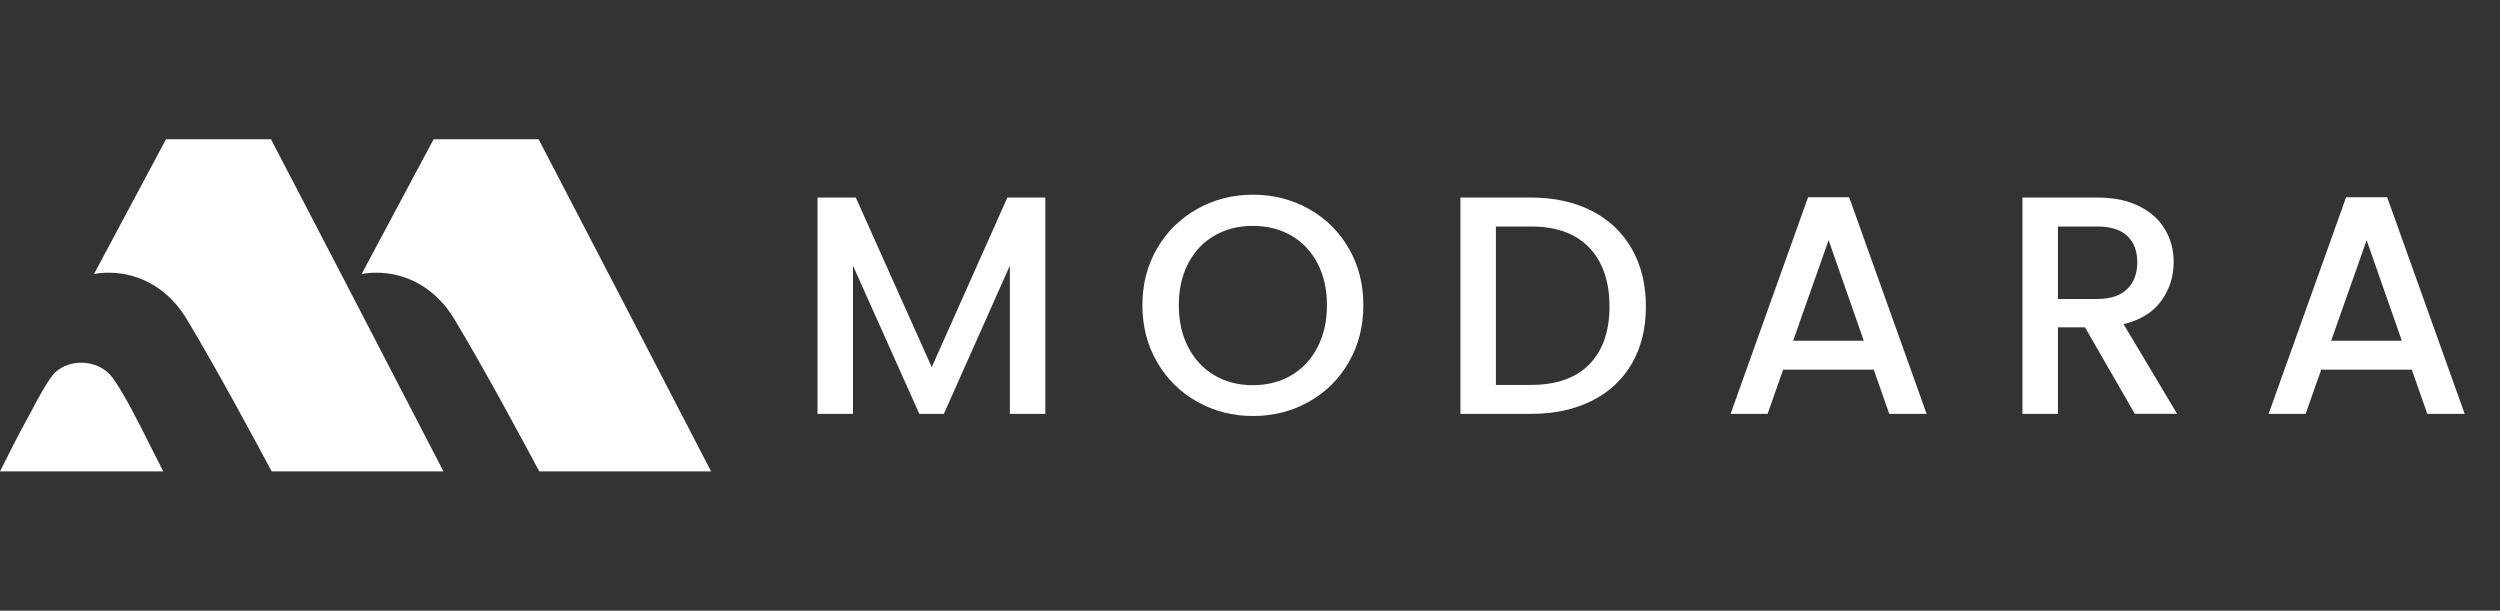
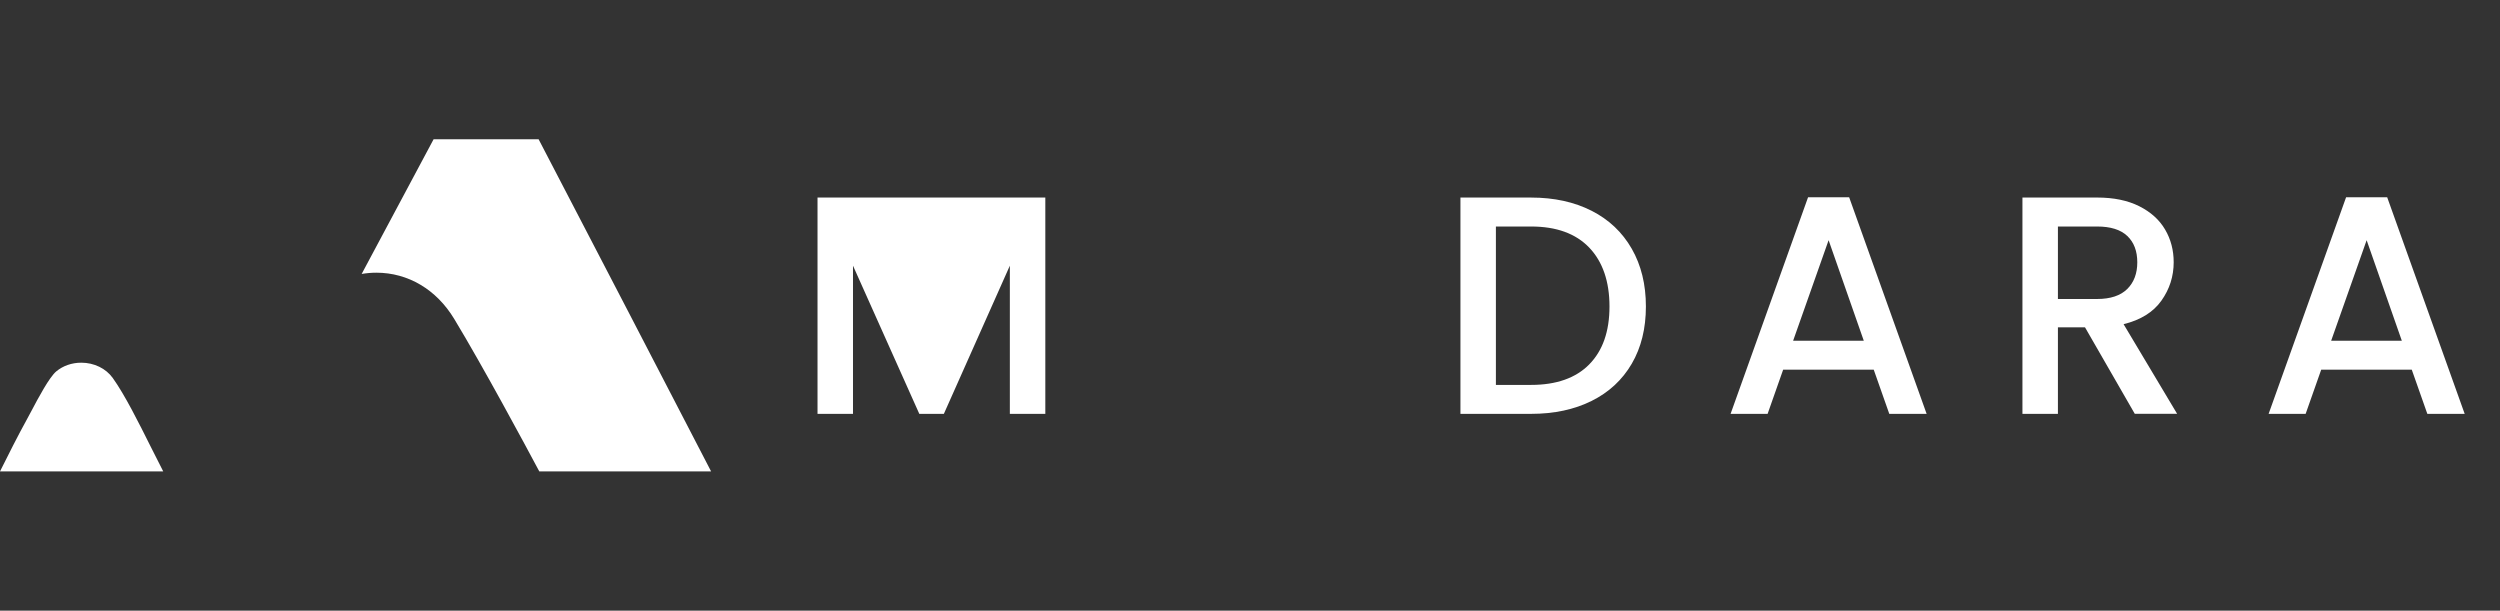
<svg xmlns="http://www.w3.org/2000/svg" width="131" height="32" viewBox="0 0 131 32" fill="none">
  <rect x="0" y="0" width="131" height="32" fill="#333333" stroke="none" />
-   <path d="M8.698 7.297L4.927 14.355C5.181 14.312 5.439 14.289 5.697 14.289C7.36 14.289 8.847 15.171 9.777 16.71C11.299 19.228 13.488 23.3 14.236 24.702H23.239C21.427 21.205 16.561 11.814 14.199 7.297H8.698Z" fill="white" />
  <path d="M22.721 7.297L18.951 14.355C19.205 14.312 19.463 14.289 19.72 14.289C21.383 14.289 22.871 15.171 23.8 16.71C25.322 19.228 27.512 23.3 28.259 24.702H37.262C35.45 21.205 30.584 11.814 28.223 7.297H22.721Z" fill="white" />
  <path d="M0 24.702C0.456 23.789 0.926 22.852 1.416 21.963C1.494 21.822 1.582 21.657 1.677 21.477C1.993 20.877 2.584 19.764 2.948 19.461C3.301 19.167 3.766 19.005 4.258 19.005C4.931 19.005 5.549 19.305 5.909 19.807C6.539 20.686 7.269 22.148 7.914 23.439C8.137 23.885 8.351 24.313 8.554 24.703H0.001L0 24.702Z" fill="white" />
-   <path d="M54.775 10.351V21.685H52.916V13.922L49.459 21.685H48.171L44.697 13.922V21.685H42.838V10.351H44.844L48.823 19.238L52.786 10.351H54.775Z" fill="white" />
-   <path d="M62.741 21.056C61.854 20.561 61.153 19.871 60.637 18.985C60.12 18.098 59.862 17.102 59.862 15.992C59.862 14.883 60.12 13.889 60.637 13.008C61.153 12.127 61.854 11.44 62.741 10.945C63.626 10.45 64.596 10.202 65.651 10.202C66.716 10.202 67.692 10.45 68.578 10.945C69.465 11.44 70.163 12.127 70.673 13.008C71.185 13.889 71.44 14.884 71.44 15.992C71.44 17.1 71.185 18.098 70.673 18.985C70.162 19.871 69.463 20.561 68.578 21.056C67.692 21.551 66.716 21.799 65.651 21.799C64.596 21.799 63.626 21.551 62.741 21.056ZM67.657 19.671C68.244 19.328 68.702 18.838 69.034 18.203C69.366 17.567 69.532 16.831 69.532 15.994C69.532 15.156 69.366 14.423 69.034 13.793C68.702 13.163 68.244 12.679 67.657 12.342C67.07 12.004 66.401 11.836 65.651 11.836C64.901 11.836 64.232 12.004 63.645 12.342C63.058 12.679 62.599 13.163 62.268 13.793C61.936 14.423 61.77 15.157 61.77 15.994C61.77 16.83 61.936 17.567 62.268 18.203C62.6 18.838 63.058 19.328 63.645 19.671C64.232 20.014 64.901 20.184 65.651 20.184C66.401 20.184 67.07 20.012 67.657 19.671Z" fill="white" />
+   <path d="M54.775 10.351V21.685H52.916V13.922L49.459 21.685H48.171L44.697 13.922V21.685H42.838V10.351H44.844L52.786 10.351H54.775Z" fill="white" />
  <path d="M83.4 11.044C84.308 11.507 85.009 12.17 85.504 13.034C85.999 13.899 86.245 14.908 86.245 16.059C86.245 17.21 85.999 18.211 85.504 19.06C85.009 19.907 84.308 20.558 83.4 21.009C82.493 21.46 81.435 21.686 80.23 21.686H76.527V10.352H80.23C81.436 10.352 82.493 10.584 83.4 11.045V11.044ZM83.278 19.092C83.984 18.374 84.337 17.364 84.337 16.059C84.337 14.754 83.983 13.716 83.278 12.977C82.571 12.238 81.555 11.869 80.228 11.869H78.385V20.169H80.228C81.554 20.169 82.571 19.81 83.278 19.093V19.092Z" fill="white" />
  <path d="M98.183 19.369H93.438L92.623 21.685H90.683L94.743 10.335H96.895L100.955 21.685H98.998L98.183 19.369ZM97.662 17.853L95.819 12.586L93.96 17.853H97.662Z" fill="white" />
  <path d="M111.863 21.685L109.254 17.152H107.835V21.685H105.976V10.351H109.89C110.759 10.351 111.495 10.503 112.099 10.807C112.702 11.111 113.153 11.519 113.452 12.029C113.752 12.541 113.901 13.111 113.901 13.741C113.901 14.481 113.686 15.152 113.257 15.755C112.828 16.359 112.167 16.768 111.276 16.987L114.081 21.683H111.863V21.685ZM107.836 15.667H109.891C110.586 15.667 111.111 15.493 111.465 15.146C111.817 14.799 111.994 14.331 111.994 13.744C111.994 13.157 111.82 12.698 111.472 12.367C111.123 12.035 110.596 11.869 109.89 11.869H107.835V15.669L107.836 15.667Z" fill="white" />
  <path d="M126.376 19.369H121.632L120.816 21.685H118.876L122.936 10.335H125.088L129.149 21.685H127.192L126.376 19.369ZM125.855 17.853L124.012 12.586L122.153 17.853H125.855Z" fill="white" />
</svg>